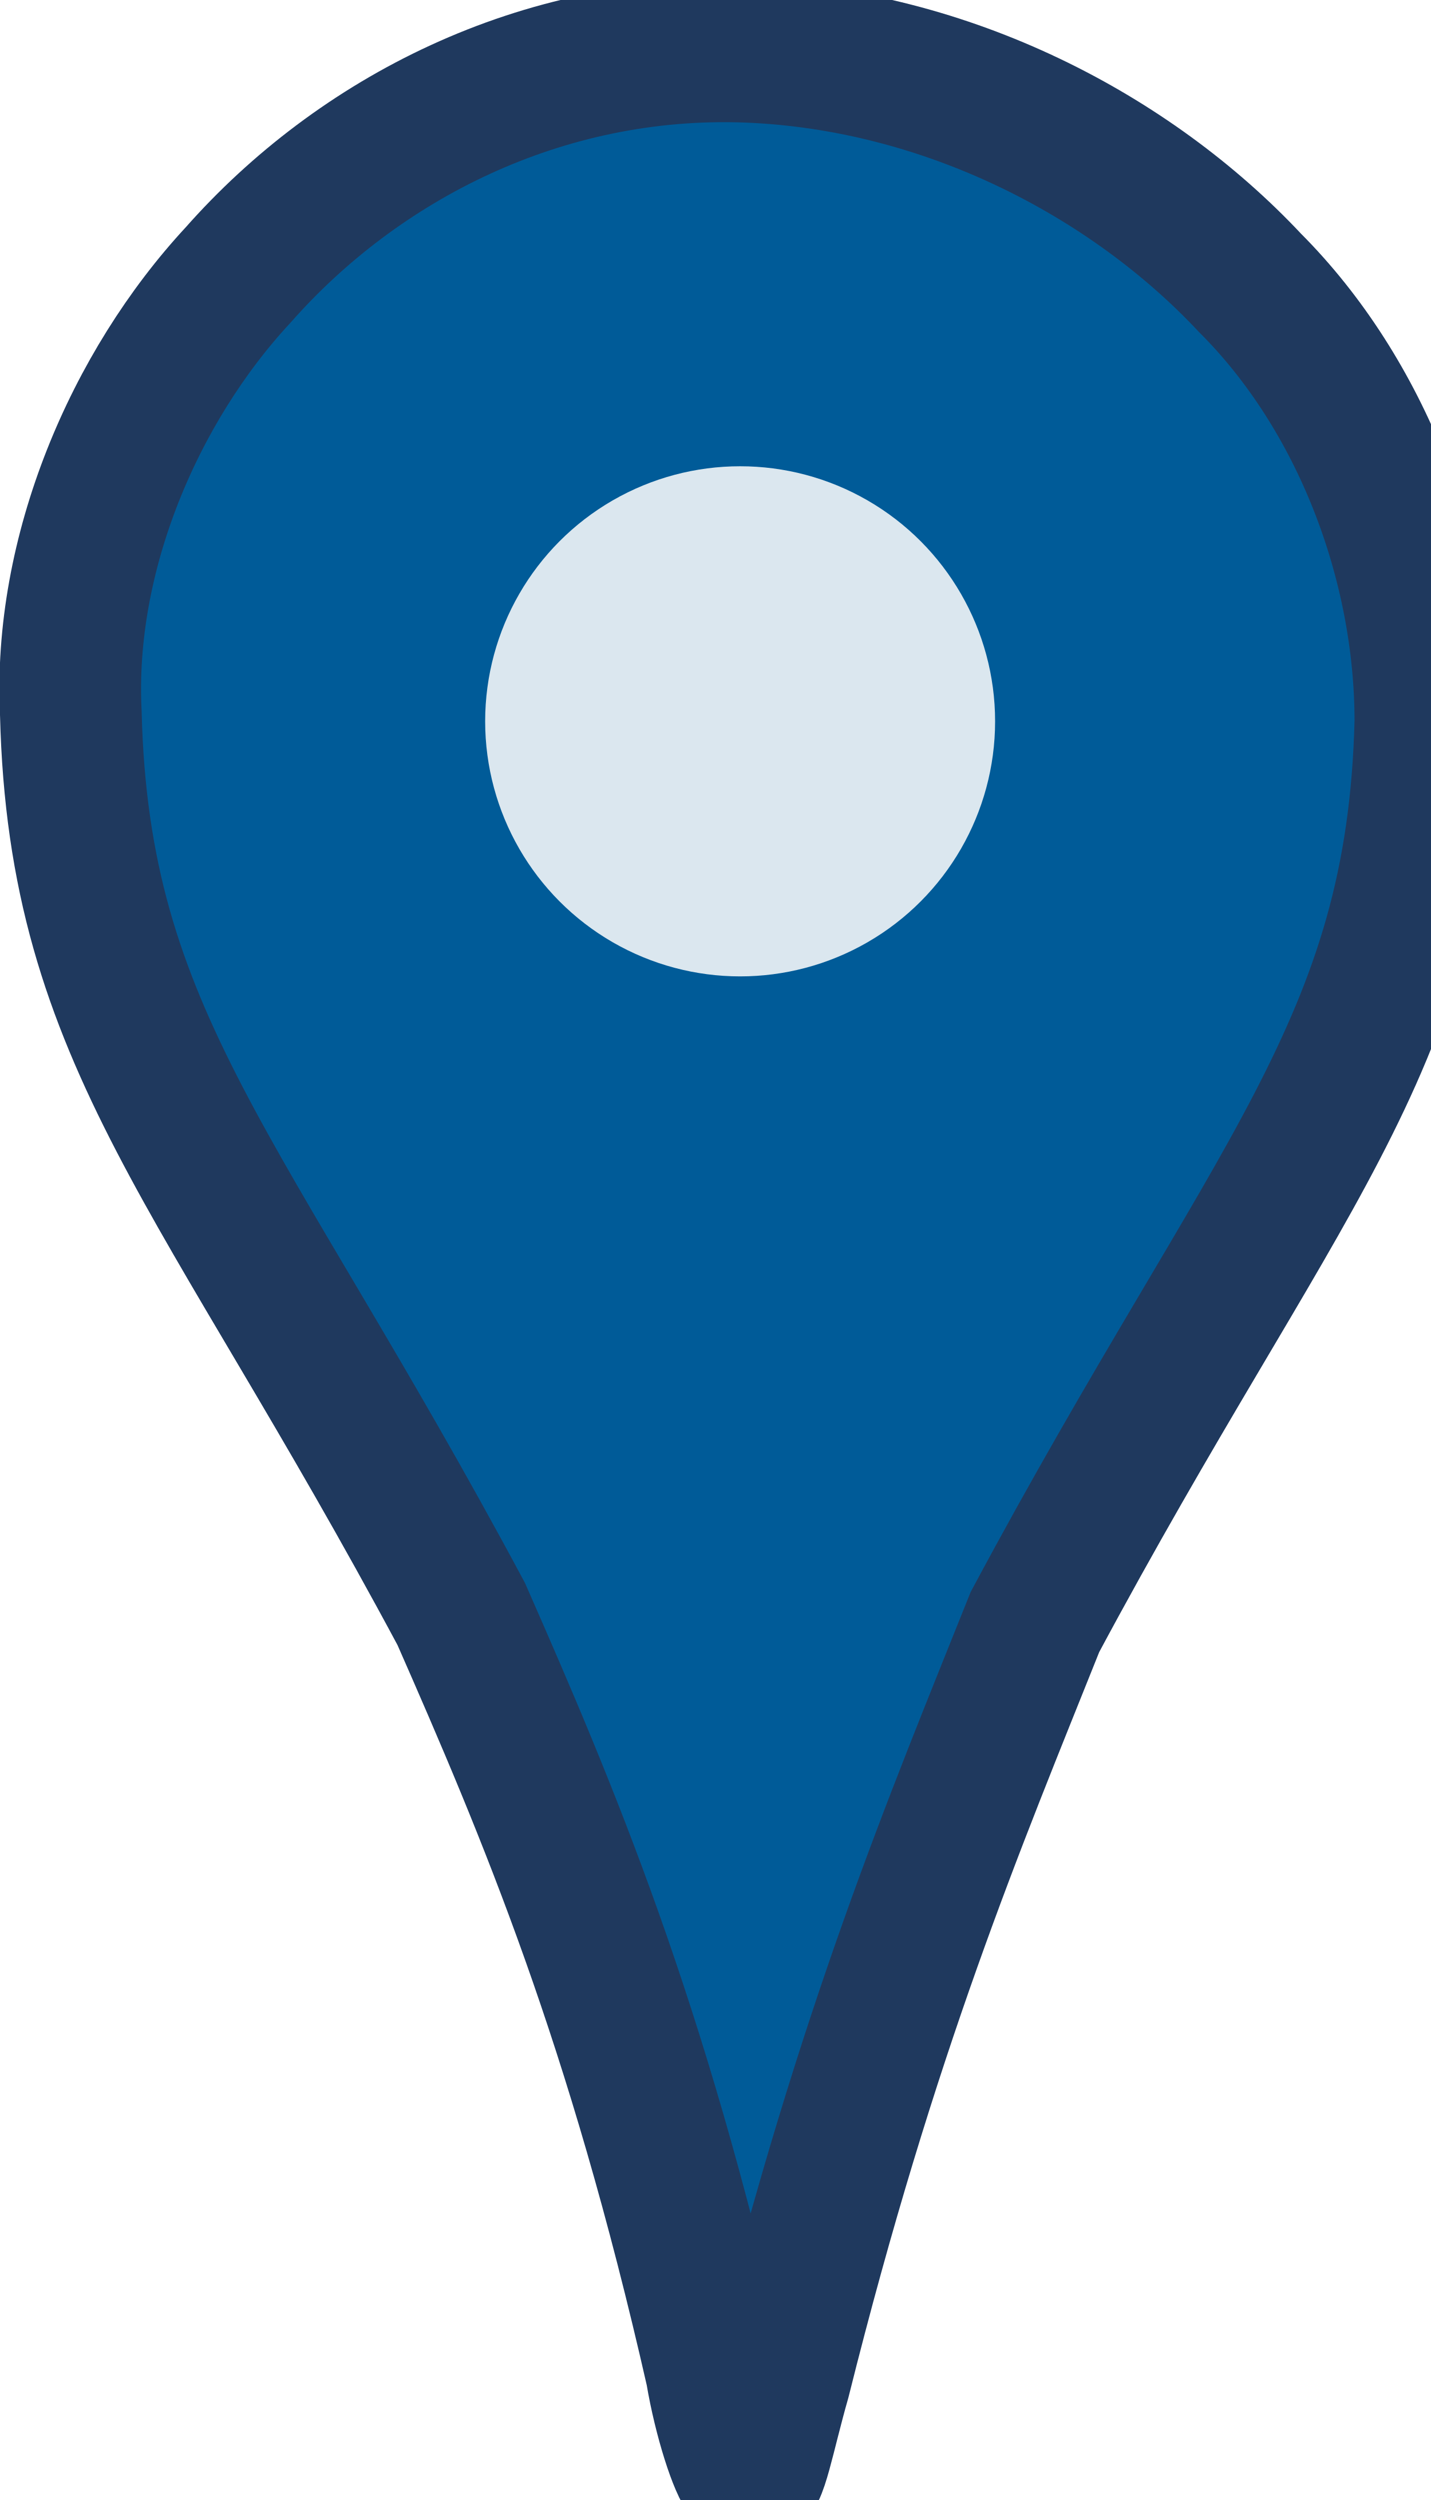
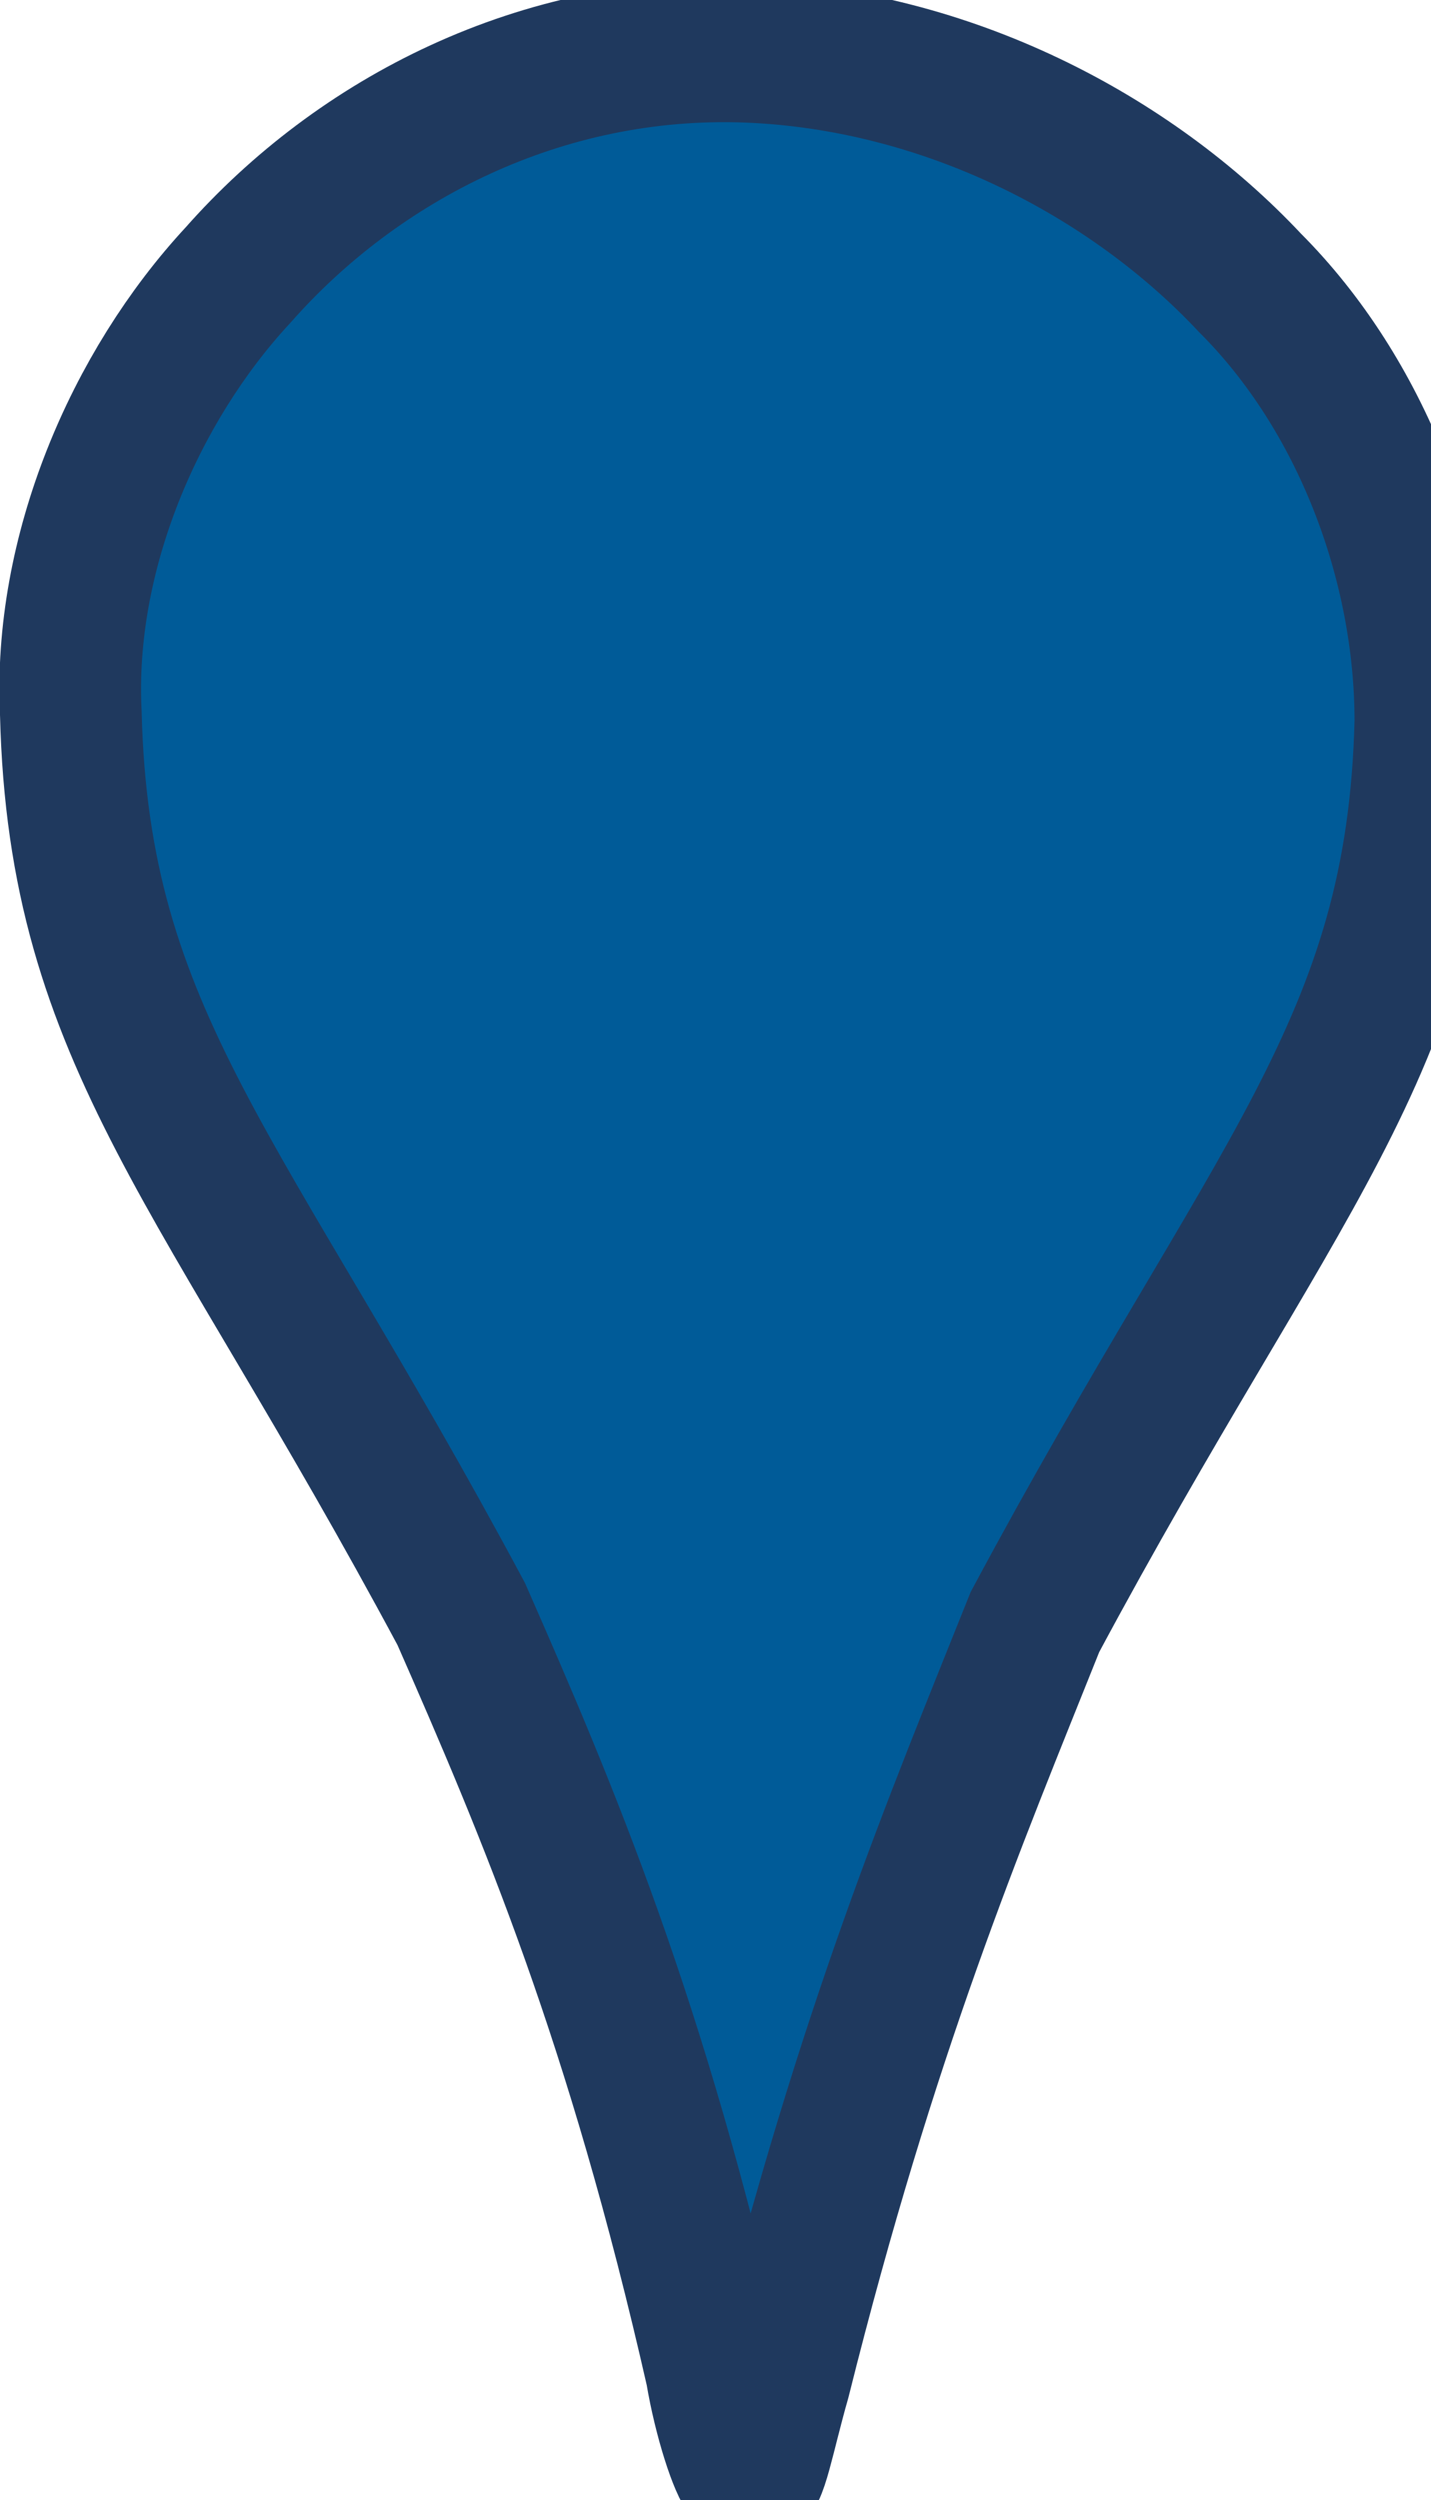
<svg xmlns="http://www.w3.org/2000/svg" enable-background="new 0 0 21.3 37.2" viewBox="0 0 21.3 37.2">
  <g transform="matrix(1.186 0 0 1.186 -965.773 -331.784)">
    <path d="m817.3 283.2c-1.3 1.4-2.2 3.5-2.1 5.5.1 4.1 1.9 5.7 4.9 11.3 1.1 2.5 2.2 5.1 3.2 9.5.1.6.3 1.2.4 1.3s.2-.5.4-1.2c1.1-4.4 2.2-7 3.2-9.5 3-5.6 4.8-7.2 4.9-11.3 0-2-.8-4.1-2.2-5.5-1.5-1.6-3.8-2.8-6.3-2.9-2.6-.1-4.9 1.1-6.4 2.8z" fill="#005b98" stroke="#1f395e" stroke-miterlimit="7.11" stroke-width="1.778" />
-     <circle cx="823.6" cy="288.8" fill="#dbe7ef" r="3.2" />
  </g>
</svg>